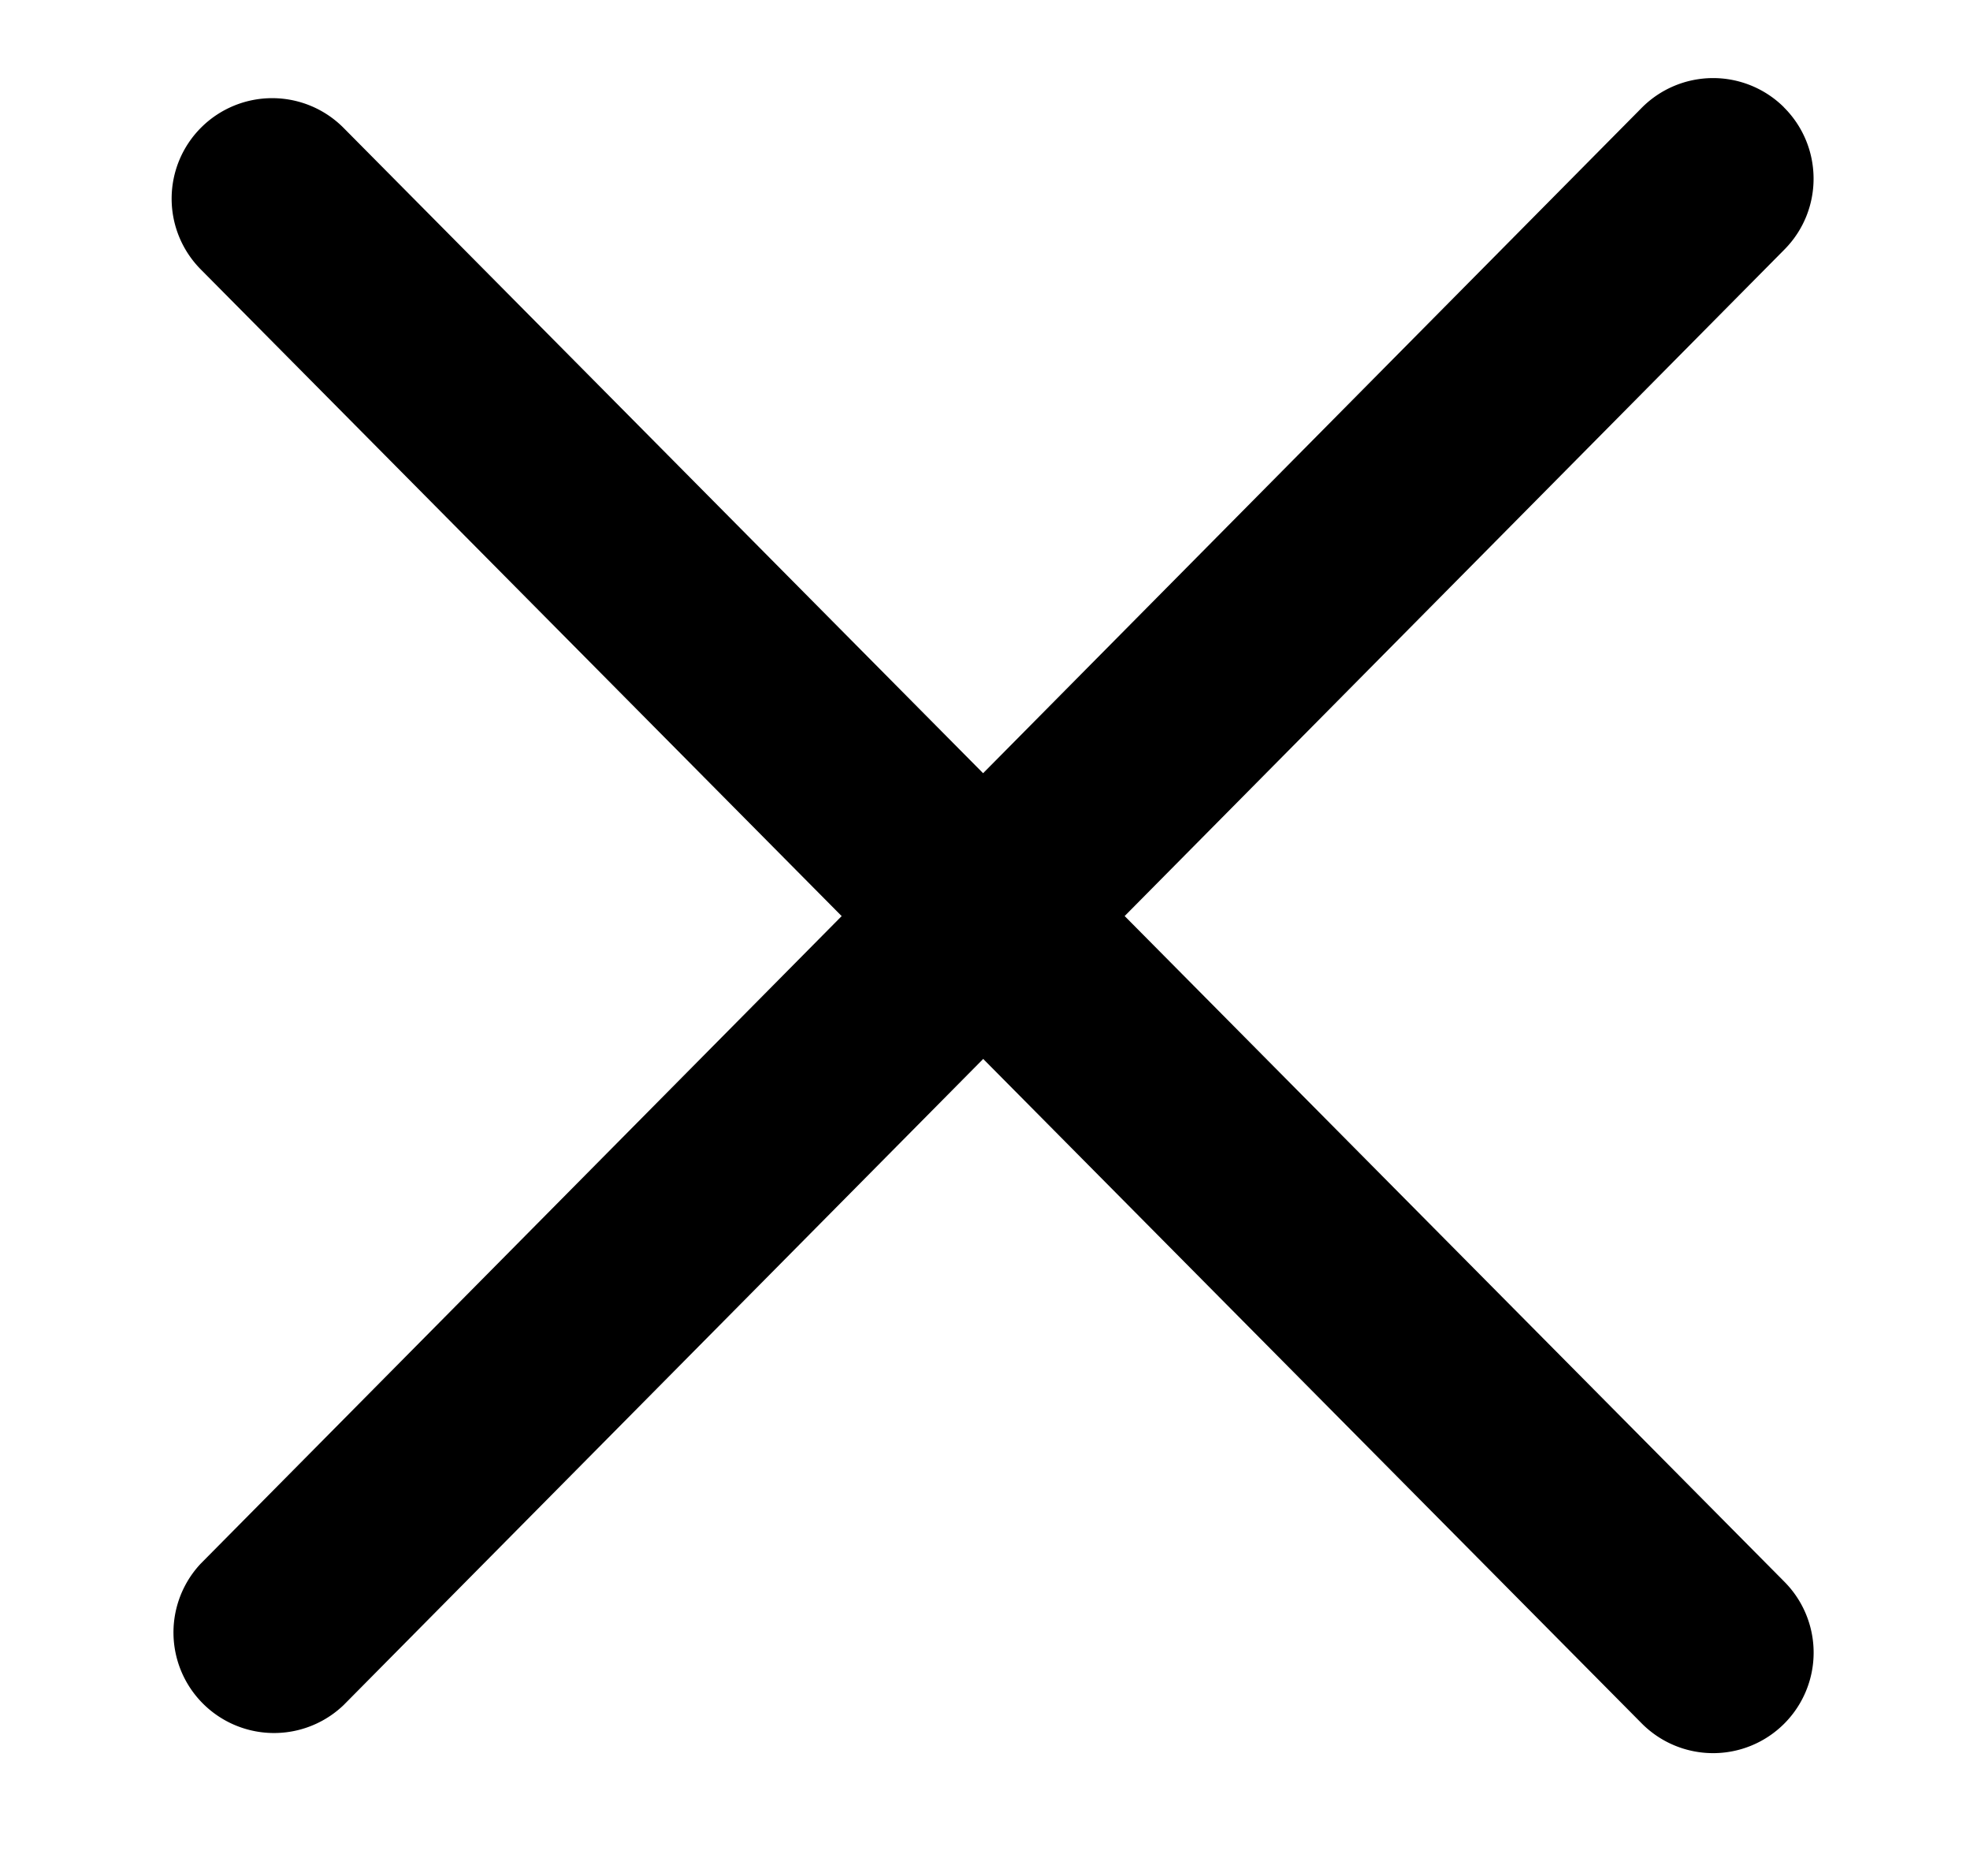
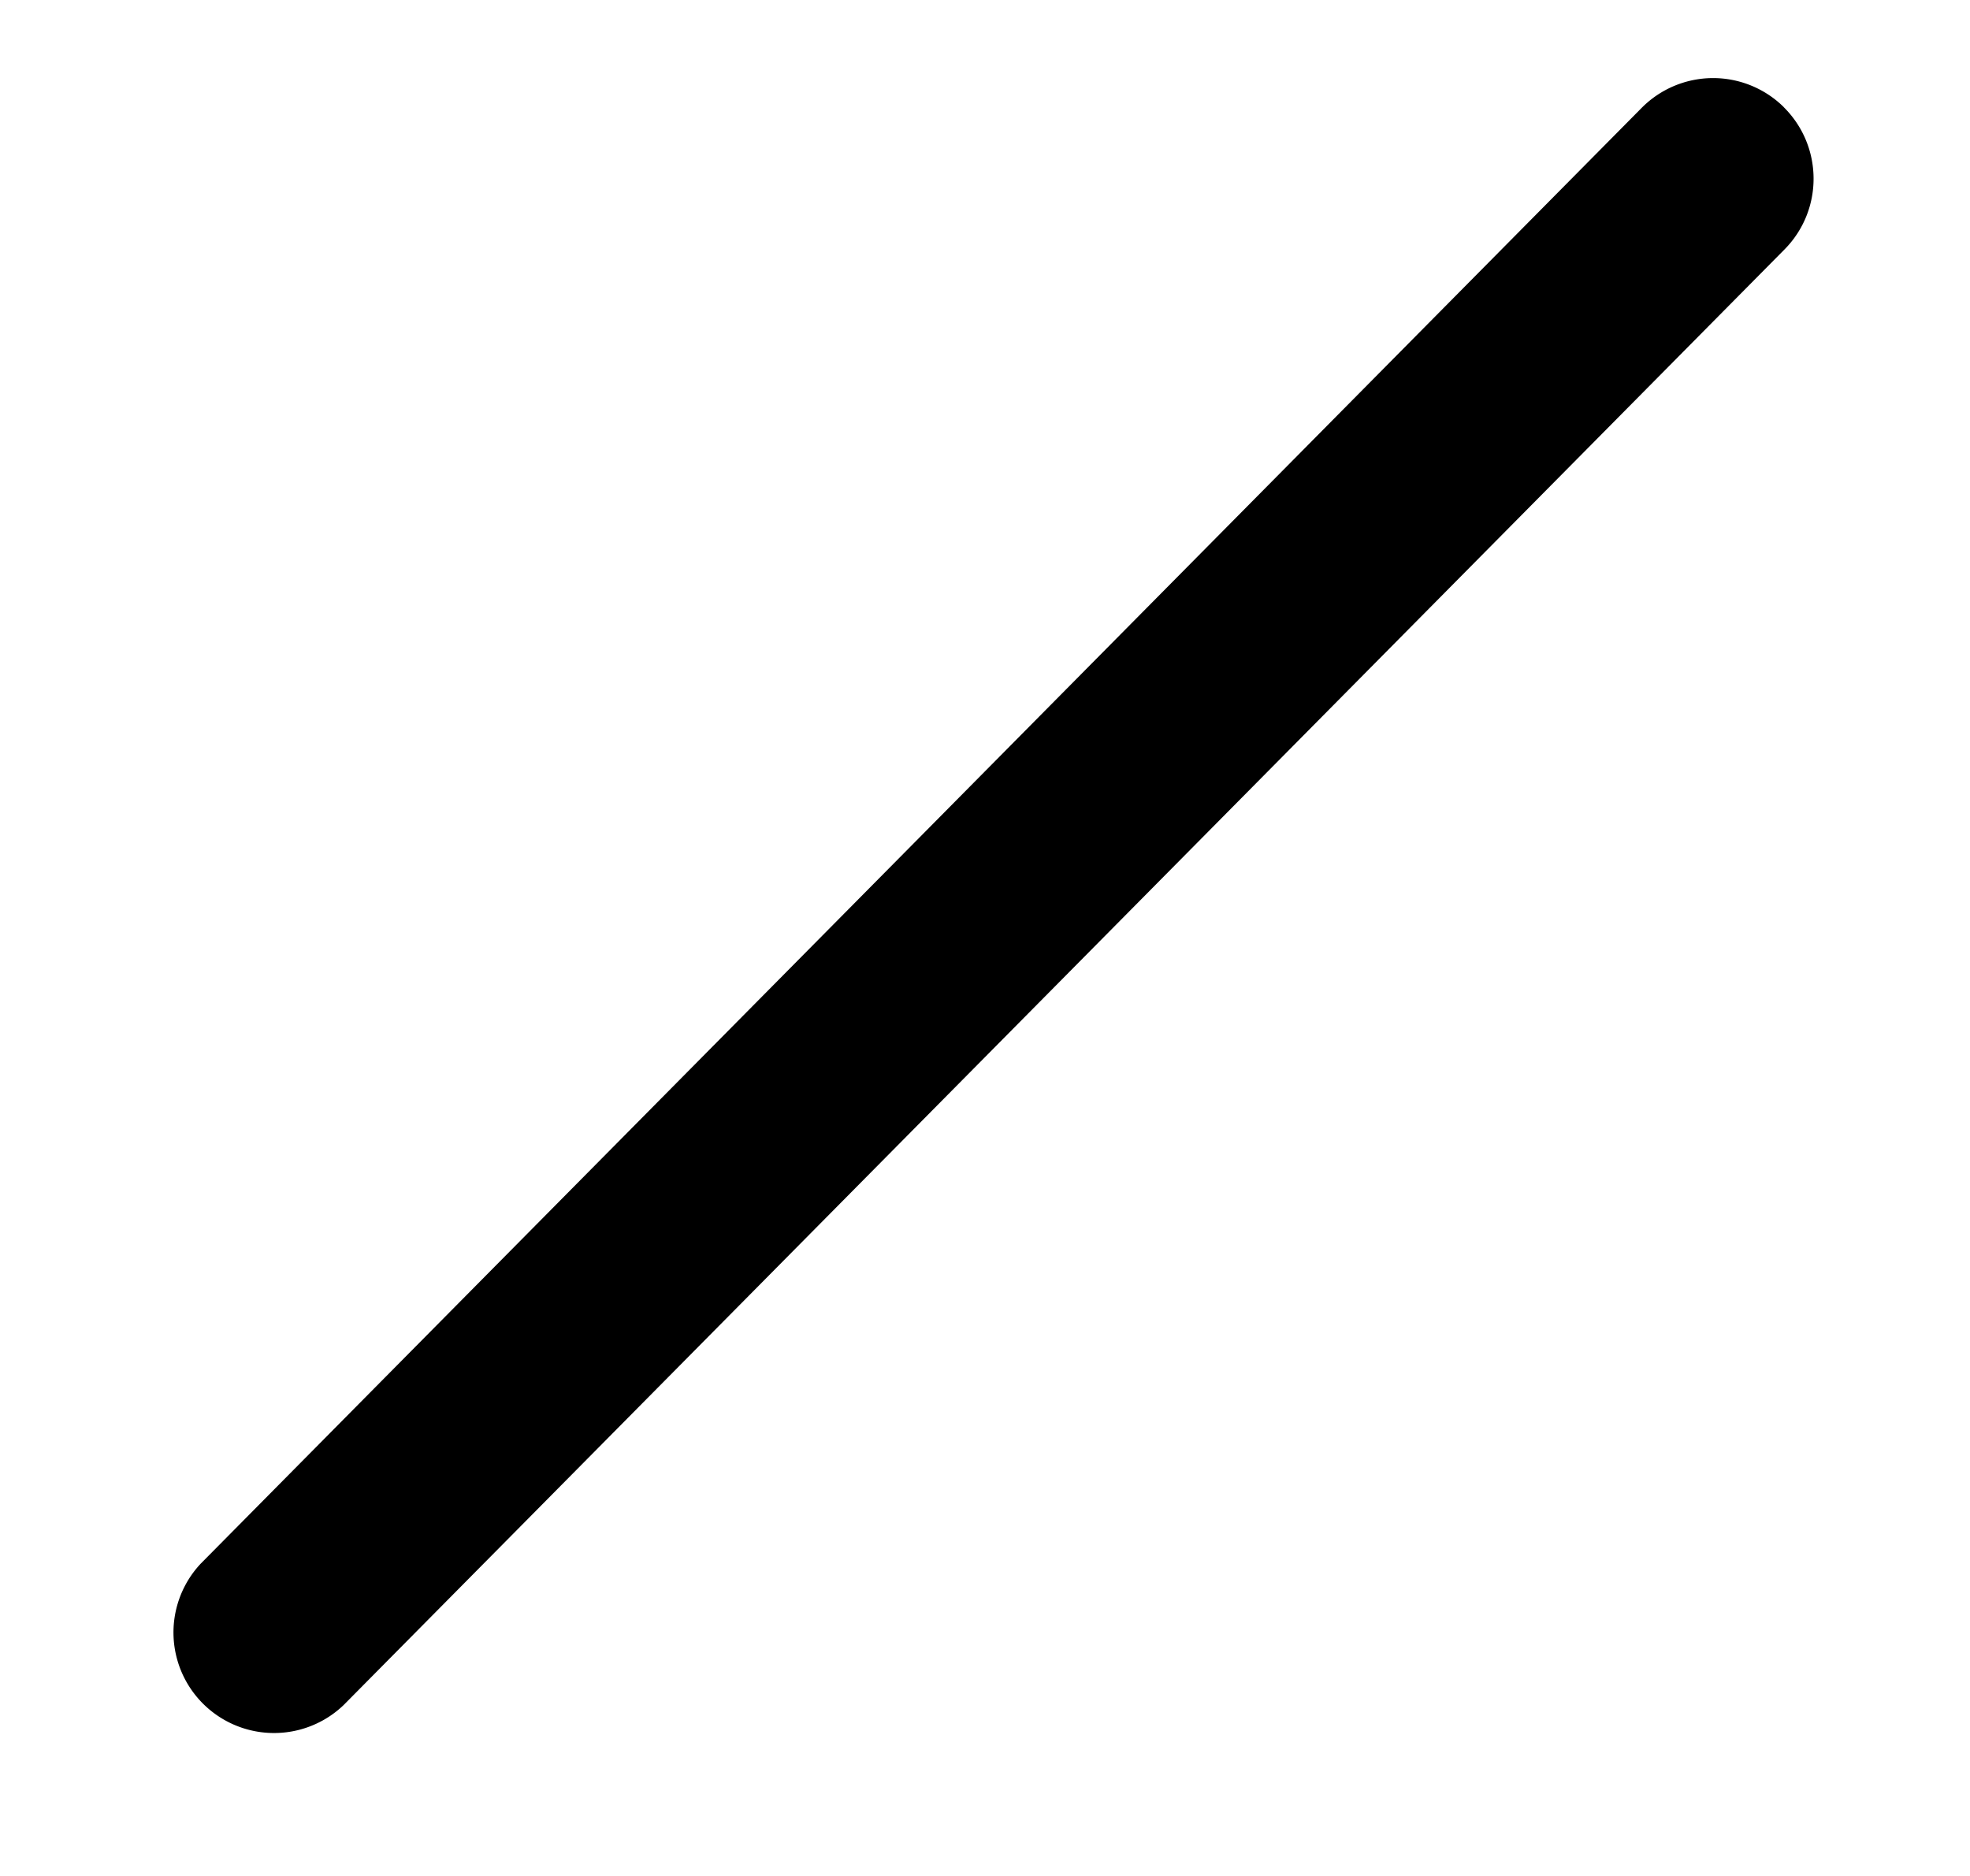
<svg xmlns="http://www.w3.org/2000/svg" width="21" height="20" viewBox="0 0 21 20" fill="none">
-   <path fill-rule="evenodd" clip-rule="evenodd" d="M2.147 1.357a1.072 1.072 0 0 1 1.516.007l15.36 15.501a1.071 1.071 0 1 1-1.523 1.508L2.14 2.872a1.071 1.071 0 0 1 .007-1.515z" fill="#000" />
  <path fill-rule="evenodd" clip-rule="evenodd" d="M19.015 1.143c.42.417.424 1.095.008 1.516L3.663 18.178A1.072 1.072 0 0 1 2.14 16.67L17.5 1.15a1.072 1.072 0 0 1 1.515-.008z" fill="#000" />
</svg>